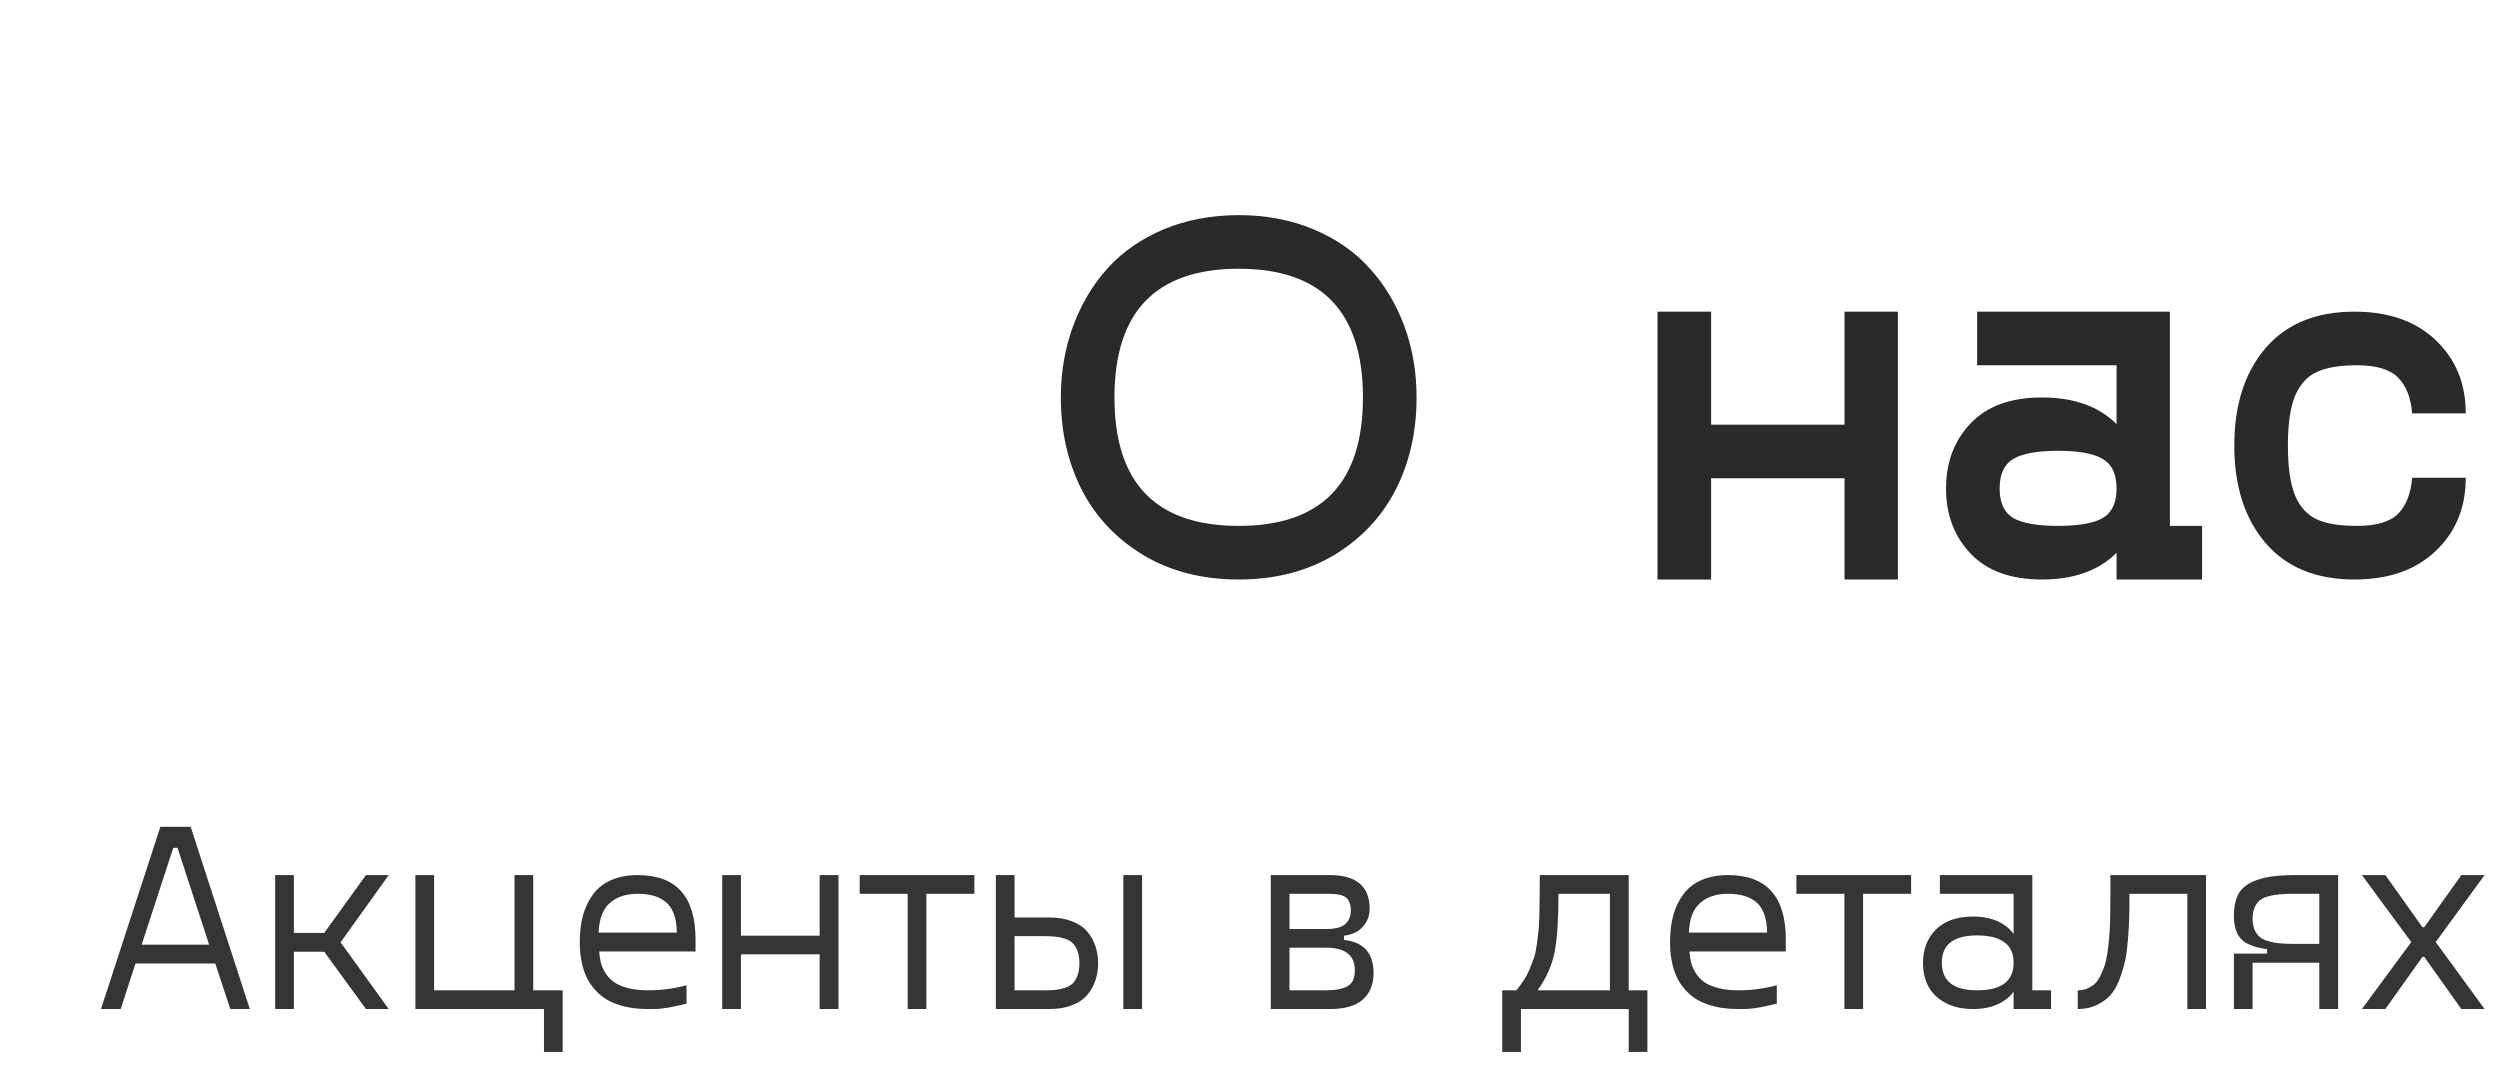
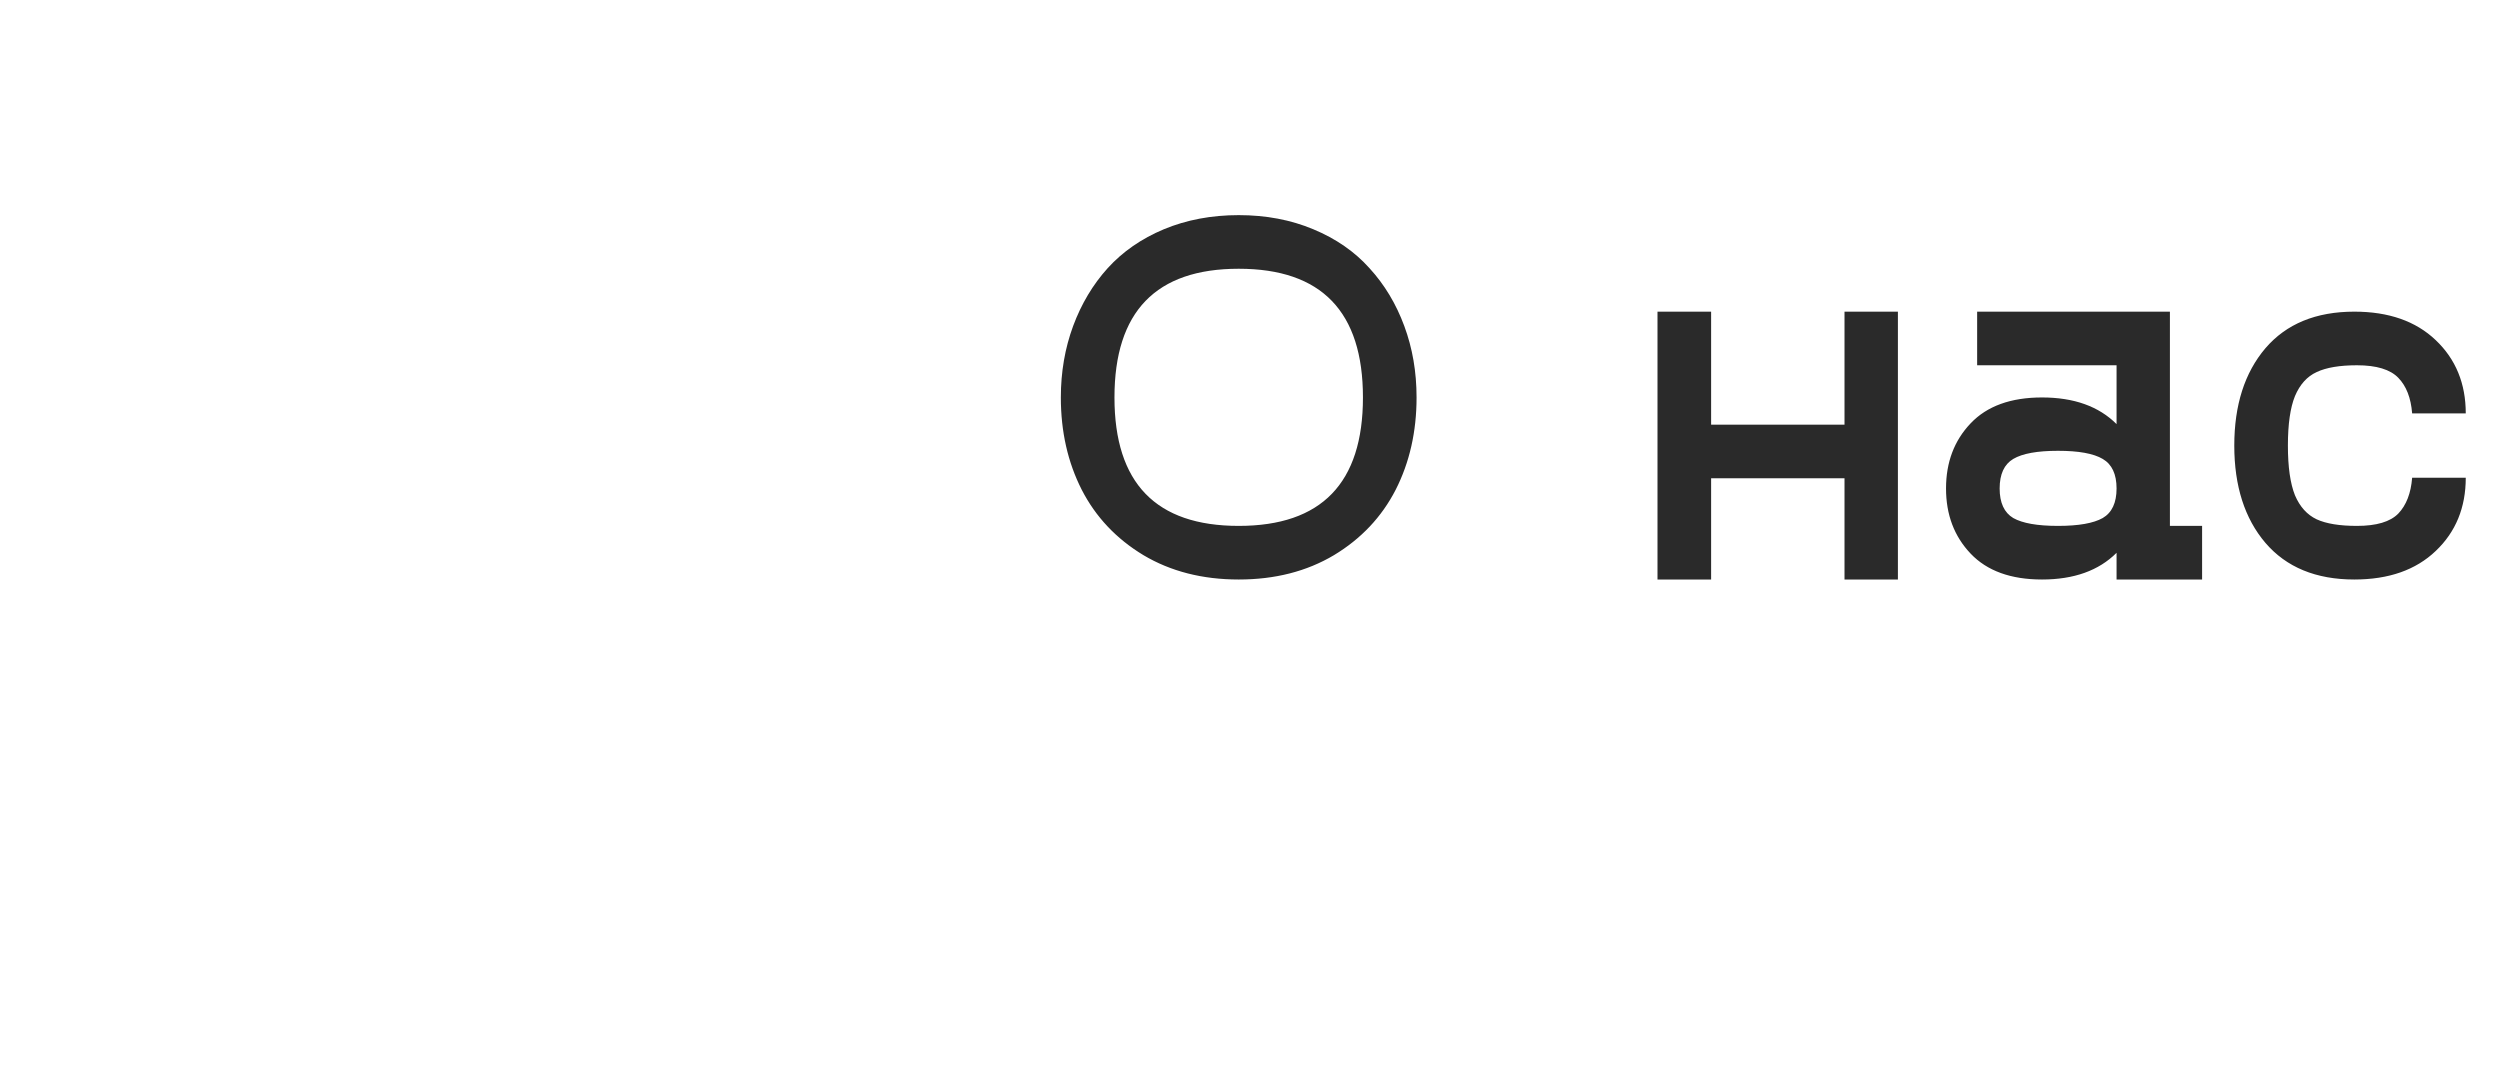
<svg xmlns="http://www.w3.org/2000/svg" width="56" height="24" viewBox="0 0 56 24" fill="none">
-   <path d="M5.159 22.602L4.822 21.582H3.035L2.704 22.602H2.262L3.592 18.521H4.271L5.596 22.602H5.159ZM3.173 21.161H4.685L3.976 18.99H3.882L3.173 21.161ZM8.707 19.602L7.629 21.108L8.707 22.602H8.197L7.263 21.319H6.583V22.602H6.164V19.602H6.583V20.897H7.263L8.197 19.602H8.707ZM12.604 22.183V23.563H12.185V22.602H9.305V19.602H9.724V22.183H11.525V19.602H11.944V22.183H12.604ZM15.58 21.044V21.313H13.421C13.429 21.409 13.442 21.496 13.462 21.574C13.483 21.652 13.52 21.73 13.57 21.808C13.621 21.886 13.685 21.952 13.761 22.004C13.839 22.057 13.941 22.1 14.068 22.133C14.197 22.166 14.346 22.183 14.514 22.183C14.816 22.183 15.104 22.145 15.378 22.069V22.482C15.229 22.519 15.1 22.547 14.988 22.567C14.879 22.584 14.797 22.595 14.742 22.599C14.688 22.601 14.611 22.602 14.514 22.602C14.326 22.602 14.155 22.584 14.001 22.549C13.849 22.512 13.721 22.464 13.617 22.406C13.514 22.347 13.423 22.275 13.345 22.189C13.267 22.103 13.205 22.017 13.16 21.931C13.115 21.845 13.079 21.75 13.052 21.647C13.026 21.541 13.009 21.448 12.999 21.366C12.991 21.282 12.987 21.194 12.987 21.102C12.987 20.877 13.012 20.676 13.06 20.498C13.111 20.319 13.188 20.162 13.289 20.027C13.391 19.89 13.525 19.786 13.693 19.713C13.863 19.639 14.06 19.602 14.285 19.602C15.148 19.602 15.58 20.082 15.58 21.044ZM14.285 20.021C14.025 20.021 13.817 20.089 13.661 20.226C13.505 20.363 13.421 20.584 13.409 20.891H15.161C15.159 20.721 15.136 20.579 15.091 20.463C15.046 20.346 14.982 20.256 14.9 20.194C14.818 20.131 14.727 20.087 14.628 20.062C14.53 20.035 14.416 20.021 14.285 20.021ZM18.36 19.602H18.782V22.602H18.36V21.377H16.597V22.602H16.178V19.602H16.597V20.959H18.36V19.602ZM21.826 19.602V20.021H20.751V22.602H20.332V20.021H19.257V19.602H21.826ZM23.499 20.551C23.694 20.551 23.864 20.58 24.009 20.636C24.155 20.691 24.27 20.767 24.352 20.865C24.436 20.962 24.497 21.071 24.536 21.19C24.577 21.309 24.598 21.438 24.598 21.577C24.598 21.715 24.577 21.844 24.536 21.963C24.497 22.082 24.436 22.191 24.352 22.289C24.27 22.386 24.155 22.463 24.009 22.52C23.864 22.575 23.694 22.602 23.499 22.602H22.307V19.602H22.726V20.551H23.499ZM25.163 19.602H25.582V22.602H25.163V19.602ZM23.405 22.183C23.499 22.183 23.579 22.18 23.645 22.174C23.712 22.166 23.781 22.151 23.854 22.127C23.926 22.104 23.983 22.072 24.026 22.031C24.071 21.988 24.107 21.928 24.135 21.852C24.164 21.776 24.179 21.684 24.179 21.577C24.179 21.469 24.164 21.377 24.135 21.301C24.107 21.225 24.071 21.166 24.026 21.125C23.983 21.082 23.926 21.049 23.854 21.026C23.781 21.002 23.712 20.988 23.645 20.982C23.579 20.974 23.499 20.97 23.405 20.97H22.726V22.183H23.405ZM30.108 21.055C30.548 21.102 30.768 21.35 30.768 21.799C30.768 22.047 30.689 22.244 30.53 22.388C30.372 22.531 30.125 22.602 29.789 22.602H28.465V19.602H29.789C30.383 19.602 30.68 19.854 30.68 20.358C30.68 20.51 30.63 20.643 30.53 20.756C30.433 20.87 30.292 20.937 30.108 20.959V21.055ZM28.884 20.021V20.809H29.736C30.084 20.809 30.258 20.669 30.258 20.387C30.258 20.321 30.248 20.264 30.229 20.217C30.209 20.17 30.185 20.134 30.155 20.109C30.126 20.084 30.086 20.064 30.035 20.05C29.986 20.037 29.94 20.029 29.898 20.027C29.855 20.023 29.801 20.021 29.736 20.021H28.884ZM29.701 22.183C29.912 22.183 30.072 22.153 30.182 22.092C30.293 22.032 30.349 21.914 30.349 21.738C30.349 21.398 30.133 21.228 29.701 21.228H28.884V22.183H29.701ZM36.483 22.183H36.902V23.563H36.483V22.602H34.069V23.563H33.65V22.183H33.967C34.031 22.103 34.088 22.025 34.137 21.949C34.188 21.873 34.231 21.789 34.269 21.697C34.306 21.605 34.337 21.523 34.362 21.451C34.388 21.378 34.408 21.283 34.424 21.164C34.441 21.043 34.454 20.941 34.462 20.859C34.472 20.777 34.478 20.656 34.482 20.496C34.486 20.334 34.488 20.201 34.488 20.097C34.49 19.992 34.491 19.832 34.491 19.62V19.602H36.483V22.183ZM34.441 22.183H36.062V20.021H34.91C34.91 20.595 34.881 21.032 34.822 21.331C34.764 21.627 34.637 21.912 34.441 22.183ZM40.002 21.044V21.313H37.843C37.851 21.409 37.864 21.496 37.884 21.574C37.905 21.652 37.941 21.73 37.992 21.808C38.043 21.886 38.106 21.952 38.183 22.004C38.261 22.057 38.363 22.1 38.49 22.133C38.619 22.166 38.768 22.183 38.935 22.183C39.238 22.183 39.526 22.145 39.8 22.069V22.482C39.651 22.519 39.522 22.547 39.41 22.567C39.301 22.584 39.219 22.595 39.164 22.599C39.109 22.601 39.033 22.602 38.935 22.602C38.748 22.602 38.577 22.584 38.423 22.549C38.27 22.512 38.143 22.464 38.039 22.406C37.935 22.347 37.845 22.275 37.767 22.189C37.688 22.103 37.627 22.017 37.582 21.931C37.537 21.845 37.501 21.75 37.474 21.647C37.448 21.541 37.431 21.448 37.421 21.366C37.413 21.282 37.409 21.194 37.409 21.102C37.409 20.877 37.434 20.676 37.482 20.498C37.533 20.319 37.609 20.162 37.711 20.027C37.812 19.89 37.947 19.786 38.115 19.713C38.285 19.639 38.482 19.602 38.707 19.602C39.57 19.602 40.002 20.082 40.002 21.044ZM38.707 20.021C38.447 20.021 38.239 20.089 38.083 20.226C37.927 20.363 37.843 20.584 37.831 20.891H39.583C39.581 20.721 39.558 20.579 39.513 20.463C39.468 20.346 39.404 20.256 39.322 20.194C39.24 20.131 39.149 20.087 39.05 20.062C38.952 20.035 38.838 20.021 38.707 20.021ZM42.809 19.602V20.021H41.733V22.602H41.315V20.021H40.239V19.602H42.809ZM45.524 22.183H45.943V22.602H45.105V22.212C45.025 22.328 44.907 22.421 44.751 22.494C44.597 22.566 44.412 22.602 44.197 22.602C43.951 22.602 43.742 22.555 43.57 22.461C43.398 22.366 43.273 22.242 43.192 22.089C43.114 21.935 43.075 21.76 43.075 21.565C43.075 21.264 43.171 21.017 43.362 20.824C43.556 20.628 43.834 20.531 44.197 20.531C44.412 20.531 44.597 20.567 44.751 20.639C44.907 20.711 45.025 20.806 45.105 20.923V20.021H43.453V19.602H45.524V22.183ZM44.288 22.183C44.833 22.183 45.105 21.977 45.105 21.565C45.105 21.356 45.034 21.202 44.892 21.102C44.749 21.002 44.548 20.953 44.288 20.953C43.761 20.953 43.497 21.157 43.497 21.565C43.497 21.977 43.761 22.183 44.288 22.183ZM49.415 19.602V22.602H48.996V20.021H47.698C47.7 20.226 47.699 20.399 47.695 20.54C47.691 20.68 47.682 20.848 47.666 21.044C47.65 21.239 47.628 21.403 47.599 21.536C47.569 21.669 47.526 21.808 47.47 21.955C47.413 22.099 47.344 22.215 47.262 22.303C47.182 22.389 47.08 22.46 46.957 22.517C46.836 22.574 46.697 22.602 46.541 22.602V22.183C46.617 22.183 46.687 22.17 46.749 22.145C46.813 22.118 46.869 22.084 46.916 22.043C46.965 22 47.007 21.942 47.042 21.87C47.079 21.797 47.11 21.725 47.136 21.653C47.161 21.581 47.183 21.491 47.2 21.383C47.218 21.274 47.23 21.173 47.238 21.081C47.248 20.99 47.256 20.877 47.262 20.745C47.268 20.61 47.27 20.493 47.27 20.393C47.273 20.291 47.273 20.168 47.273 20.021V19.602H49.415ZM51.39 19.602H52.374V22.602H51.952V21.565H50.458V22.602H50.039V21.36H50.783V21.263C50.688 21.248 50.607 21.232 50.543 21.216C50.478 21.199 50.411 21.172 50.341 21.137C50.273 21.102 50.218 21.059 50.177 21.008C50.138 20.957 50.105 20.891 50.077 20.809C50.052 20.727 50.039 20.63 50.039 20.519C50.039 20.304 50.077 20.132 50.153 20.003C50.231 19.875 50.37 19.776 50.569 19.707C50.77 19.637 51.044 19.602 51.39 19.602ZM51.952 21.143V20.021H51.39C51.261 20.021 51.153 20.025 51.067 20.033C50.983 20.039 50.899 20.053 50.815 20.077C50.731 20.098 50.665 20.129 50.616 20.17C50.569 20.209 50.531 20.263 50.502 20.331C50.473 20.4 50.458 20.483 50.458 20.581C50.458 20.676 50.473 20.758 50.502 20.827C50.531 20.893 50.57 20.947 50.619 20.988C50.668 21.029 50.733 21.061 50.815 21.084C50.898 21.108 50.982 21.123 51.07 21.131C51.158 21.139 51.265 21.143 51.39 21.143H51.952ZM55.655 19.602L54.56 21.102L55.655 22.602H55.134L54.302 21.433H54.264L53.432 22.602H52.907L54.012 21.102L52.907 19.602H53.432L54.264 20.771H54.302L55.134 19.602H55.655Z" fill="#353537" />
  <path d="M29.88 12.436C29.27 12.799 28.56 12.981 27.747 12.981C26.935 12.981 26.224 12.799 25.614 12.436C25.005 12.069 24.544 11.58 24.231 10.971C23.919 10.358 23.763 9.668 23.763 8.903C23.763 8.332 23.855 7.799 24.038 7.303C24.222 6.807 24.48 6.375 24.811 6.008C25.148 5.637 25.567 5.346 26.071 5.135C26.579 4.924 27.138 4.819 27.747 4.819C28.356 4.819 28.913 4.924 29.417 5.135C29.925 5.346 30.345 5.637 30.677 6.008C31.013 6.375 31.273 6.807 31.456 7.303C31.64 7.799 31.731 8.332 31.731 8.903C31.731 9.668 31.575 10.358 31.263 10.971C30.95 11.58 30.489 12.069 29.88 12.436ZM24.964 8.903C24.964 10.821 25.892 11.78 27.747 11.78C29.602 11.78 30.53 10.821 30.53 8.903C30.53 6.981 29.602 6.02 27.747 6.02C25.892 6.02 24.964 6.981 24.964 8.903ZM41.317 6.981H42.513V12.981H41.317V10.713H38.329V12.981H37.128V6.981H38.329V9.512H41.317V6.981ZM48.606 11.78H49.327V12.981H47.411V12.383C47.013 12.781 46.456 12.981 45.741 12.981C45.042 12.981 44.509 12.787 44.142 12.401C43.774 12.014 43.591 11.528 43.591 10.942C43.591 10.356 43.774 9.869 44.142 9.483C44.509 9.096 45.042 8.903 45.741 8.903C46.456 8.903 47.013 9.102 47.411 9.5V8.182H44.288V6.981H48.606V11.78ZM45.097 11.604C45.304 11.721 45.638 11.78 46.099 11.78C46.56 11.78 46.894 11.721 47.101 11.604C47.308 11.483 47.411 11.262 47.411 10.942C47.411 10.621 47.308 10.401 47.101 10.28C46.894 10.158 46.56 10.098 46.099 10.098C45.638 10.098 45.304 10.158 45.097 10.28C44.894 10.401 44.792 10.621 44.792 10.942C44.792 11.262 44.894 11.483 45.097 11.604ZM50.745 12.16C50.28 11.614 50.048 10.887 50.048 9.981C50.048 9.074 50.28 8.348 50.745 7.801C51.214 7.254 51.878 6.981 52.737 6.981C53.507 6.981 54.114 7.194 54.56 7.619C55.009 8.045 55.233 8.592 55.233 9.26H54.032C54.005 8.912 53.901 8.647 53.722 8.463C53.542 8.276 53.233 8.182 52.796 8.182C52.409 8.182 52.108 8.233 51.894 8.334C51.679 8.432 51.517 8.612 51.407 8.873C51.302 9.131 51.249 9.5 51.249 9.981C51.249 10.461 51.302 10.832 51.407 11.094C51.517 11.352 51.679 11.531 51.894 11.633C52.108 11.731 52.409 11.78 52.796 11.78C53.233 11.78 53.542 11.688 53.722 11.504C53.901 11.317 54.005 11.049 54.032 10.701H55.233C55.233 11.369 55.009 11.916 54.56 12.342C54.114 12.768 53.507 12.981 52.737 12.981C51.878 12.981 51.214 12.707 50.745 12.16Z" fill="#2A2A2A" />
</svg>